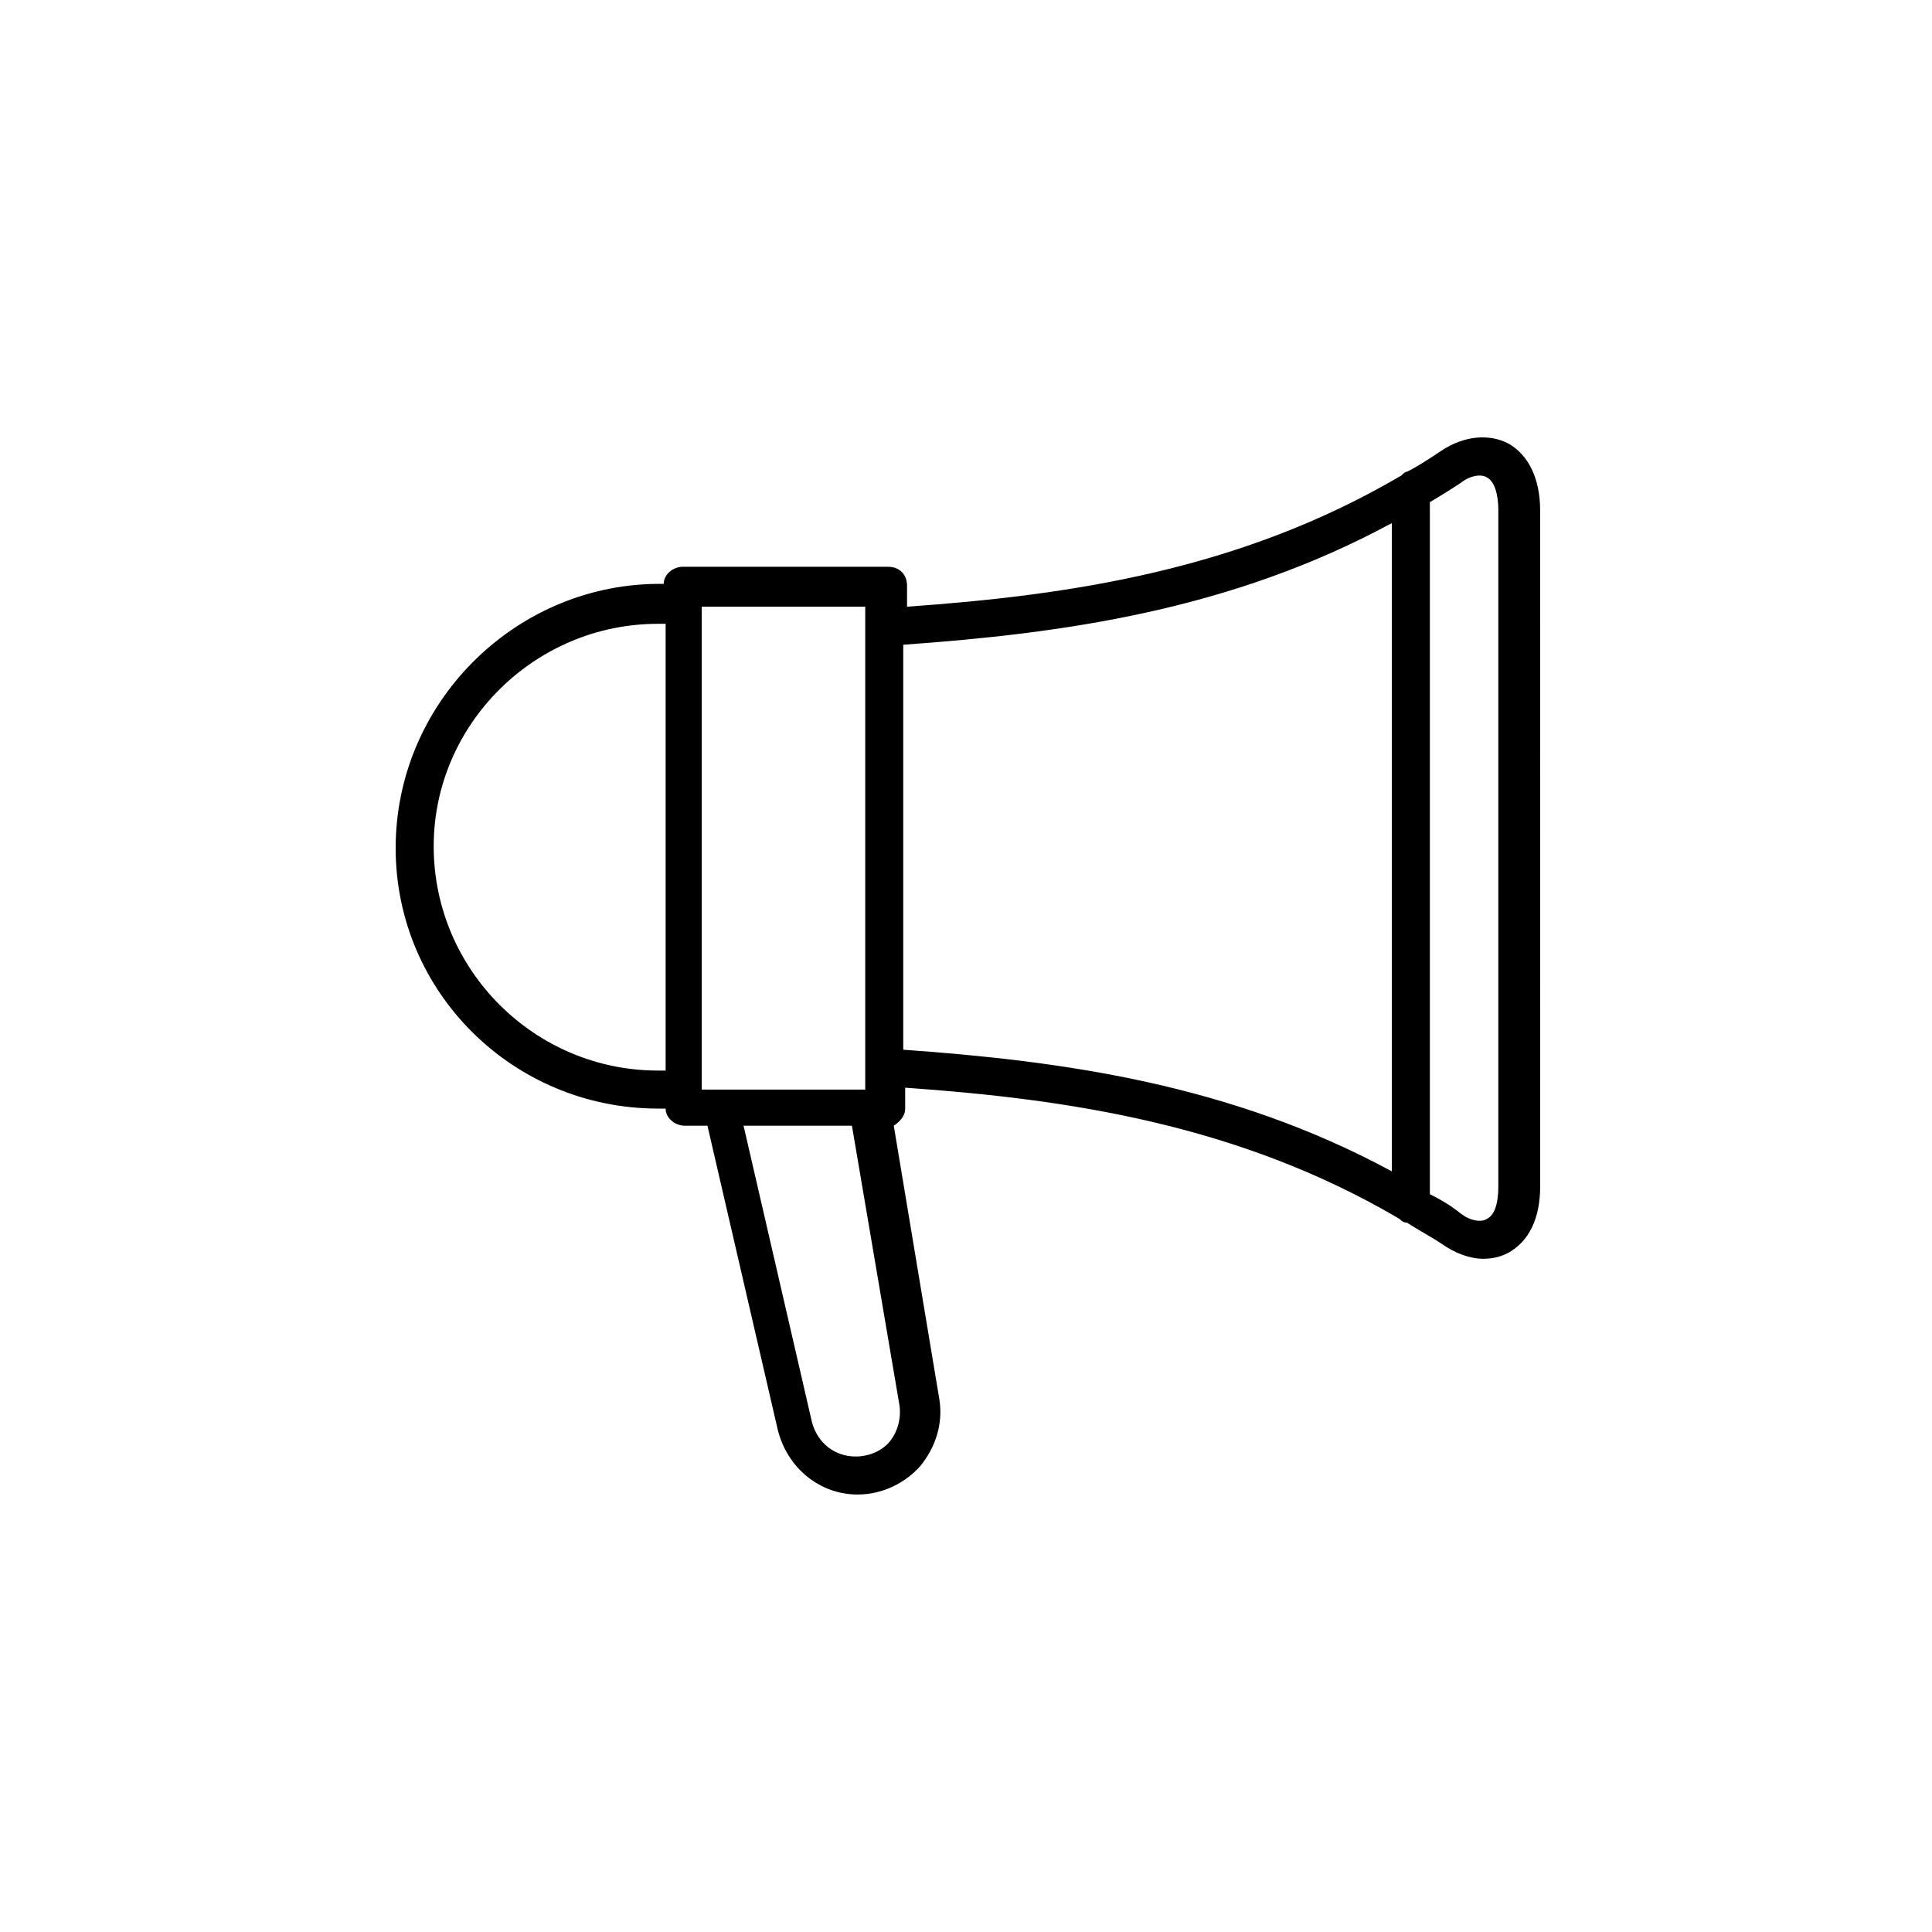
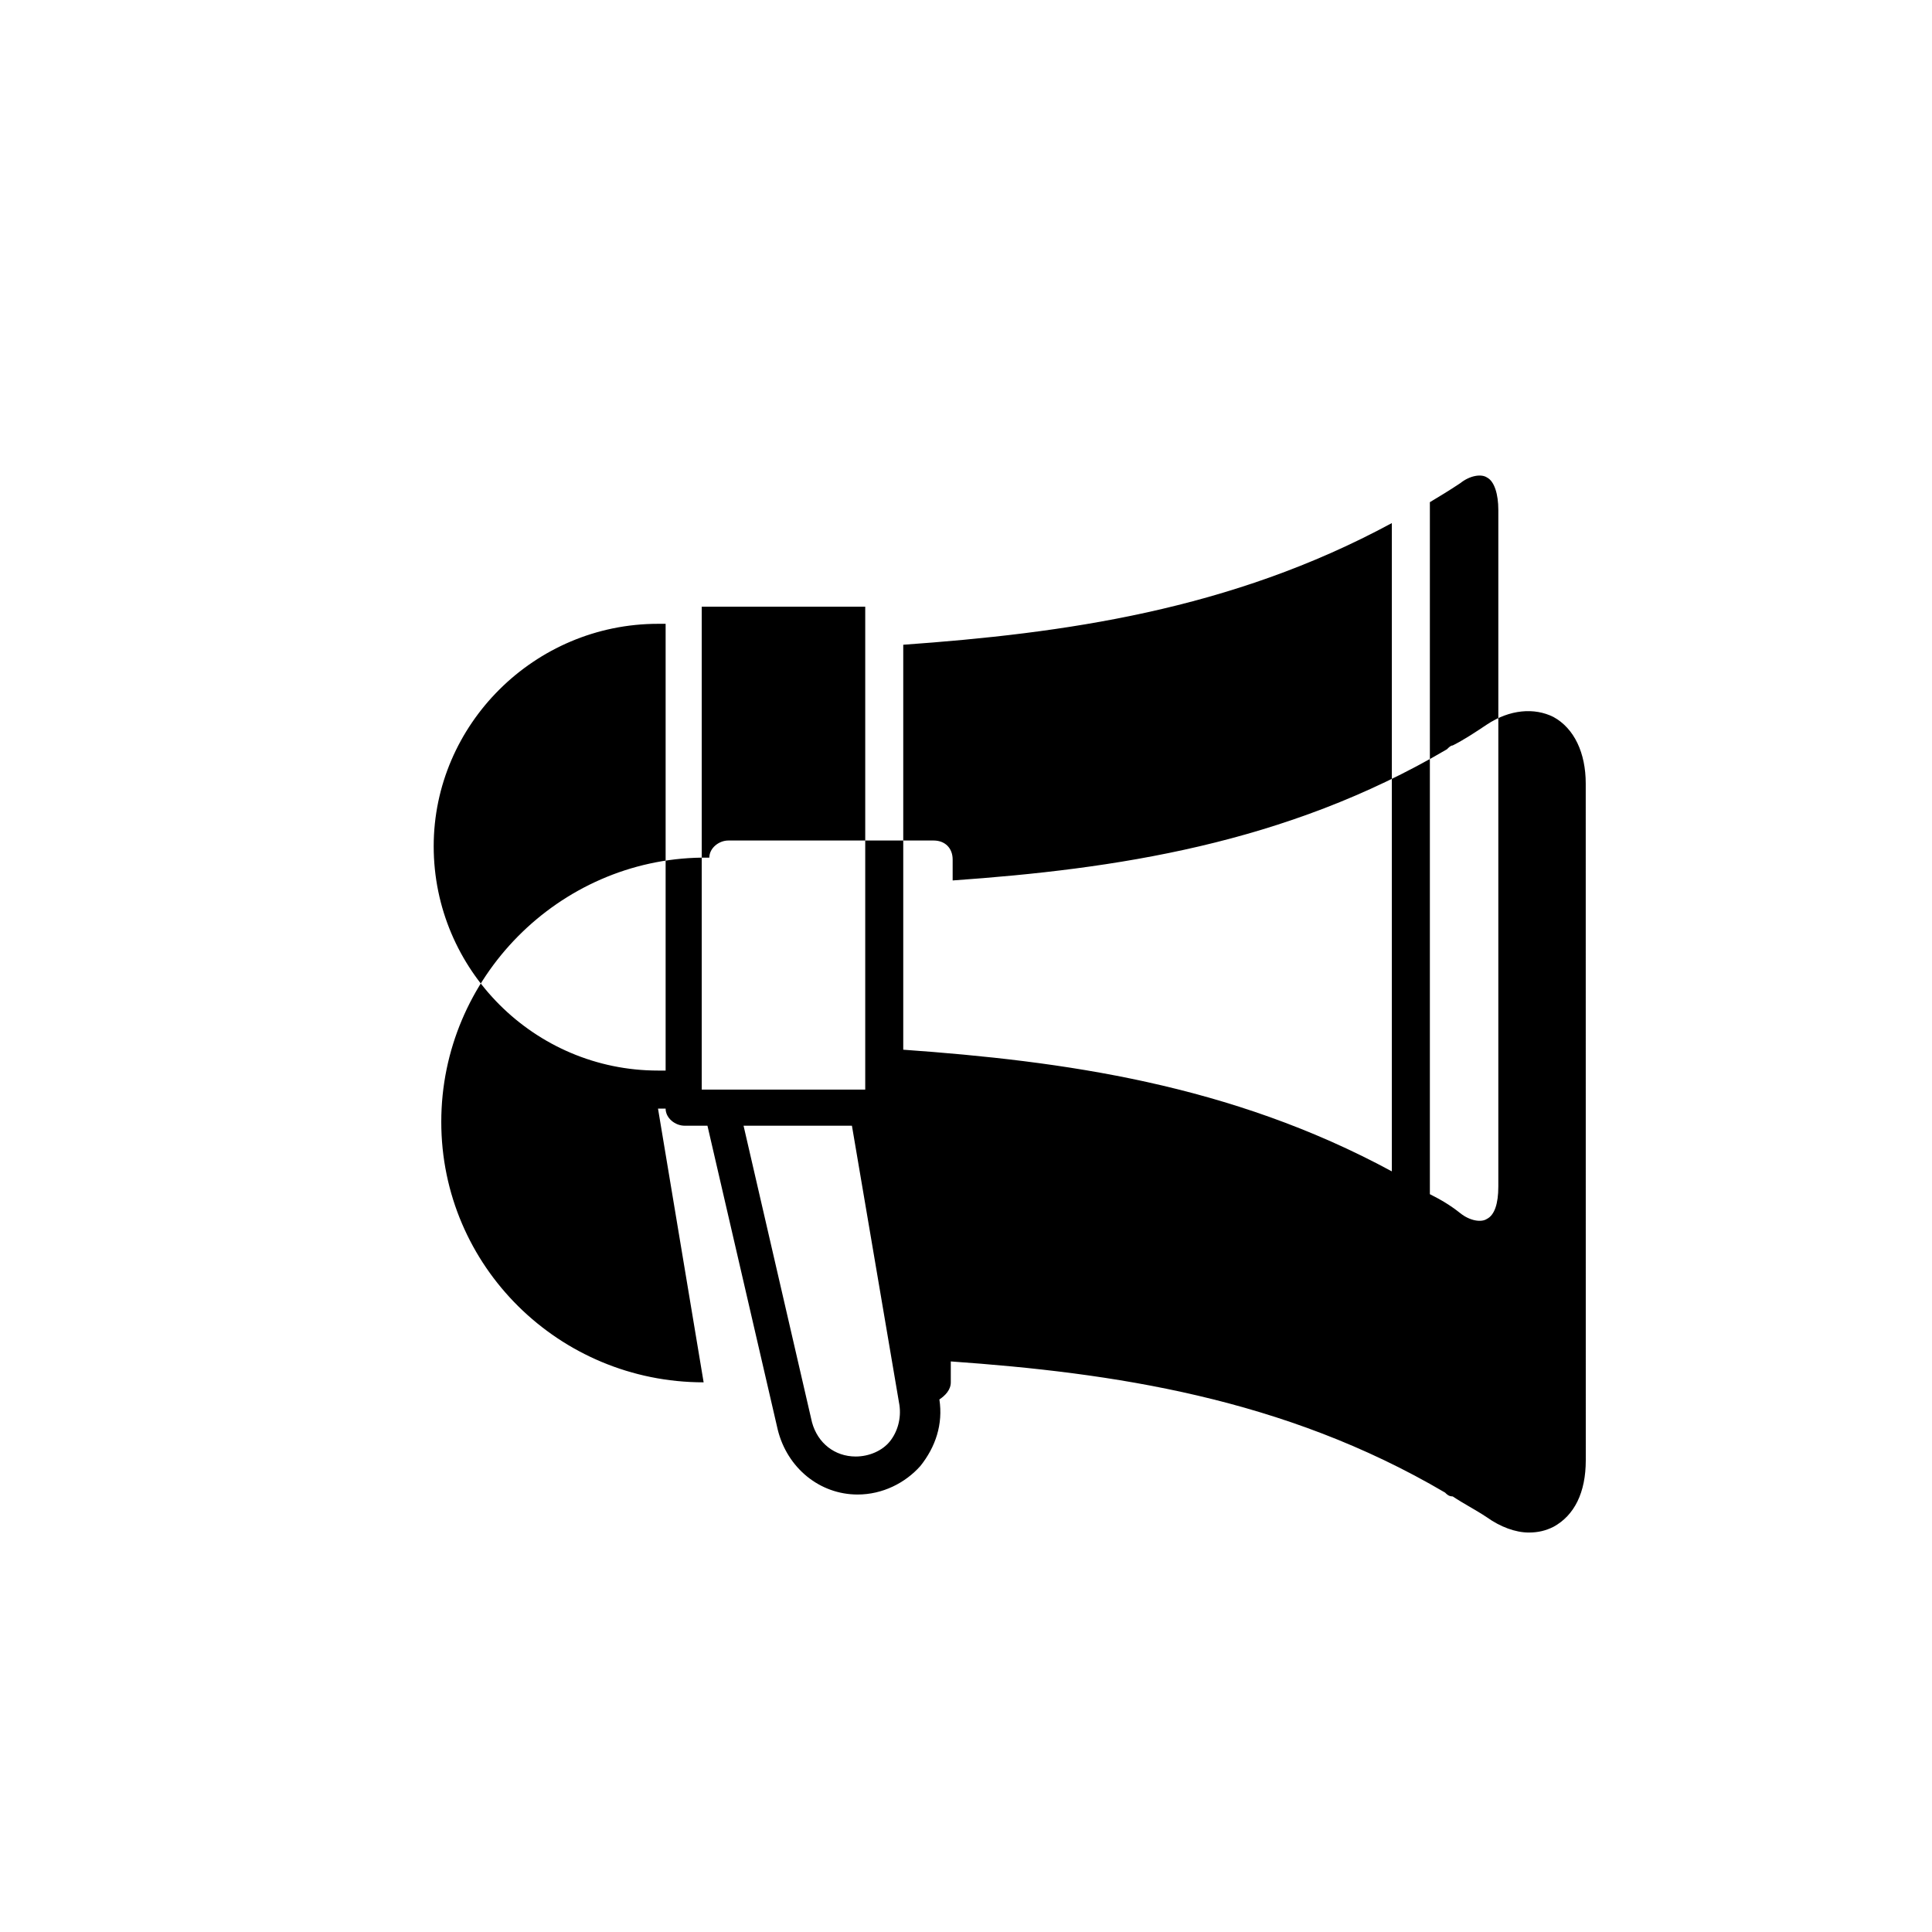
<svg xmlns="http://www.w3.org/2000/svg" fill="#000000" width="800px" height="800px" version="1.1" viewBox="144 144 512 512">
-   <path d="m318.38 437.79h2.016c0 2.519 2.519 4.535 5.039 4.535h6.047l18.641 80.609c2.519 10.078 11.082 17.129 21.16 17.129 6.551 0 12.594-3.023 16.625-7.559 4.031-5.039 6.047-11.082 5.039-17.633l-12.09-72.547c1.512-1.008 3.023-2.519 3.023-4.535v-5.543c42.824 3.023 88.168 9.574 130.99 34.762 0.504 0.504 1.008 1.008 2.016 1.008 3.023 2.016 6.047 3.527 9.07 5.543 3.527 2.519 7.559 4.031 11.082 4.031 2.519 0 4.535-0.504 6.551-1.512 5.543-3.023 8.566-9.07 8.566-17.633l-0.012-179.36c0-8.062-3.023-14.609-8.566-17.633-5.039-2.519-11.586-2.016-17.633 2.016-3.023 2.016-6.047 4.031-9.07 5.543-0.504 0-1.008 0.504-1.512 1.008-42.824 25.191-88.168 31.738-130.99 34.762v-5.543c0-3.023-2.016-5.039-5.039-5.039h-54.406c-2.519 0-5.039 2.016-5.039 4.535h-2.016c-37.781 0.504-69.02 31.738-69.02 70.027 0 38.289 31.238 69.023 69.527 69.023zm204.55-160.71c2.519-1.512 5.039-3.023 8.062-5.039 2.519-2.016 5.543-2.519 7.055-1.512 2.016 1.008 3.023 4.535 3.023 8.566v179.36c0 4.535-1.008 7.559-3.023 8.566-1.512 1.008-4.535 0.504-7.055-1.512-2.519-2.016-5.039-3.527-8.062-5.039zm-139.56 37.785c42.32-3.023 86.656-9.07 129.48-32.242v171.8c-42.824-23.176-87.16-29.223-129.48-32.242zm-1.008 201.52c0.504 3.527-0.504 7.055-2.519 9.574s-5.543 4.031-9.07 4.031c-5.543 0-10.078-3.527-11.586-9.07l-18.137-78.594h28.719zm-52.395-85.145v-126.46h43.328v127.97h-43.328v-0.504-1.008zm-11.586-121.92h2.016v118.39h-2.016c-32.746 0-59.449-26.703-59.449-59.449 0-32.242 26.699-58.945 59.449-58.945z" />
+   <path d="m318.38 437.79h2.016c0 2.519 2.519 4.535 5.039 4.535h6.047l18.641 80.609c2.519 10.078 11.082 17.129 21.16 17.129 6.551 0 12.594-3.023 16.625-7.559 4.031-5.039 6.047-11.082 5.039-17.633c1.512-1.008 3.023-2.519 3.023-4.535v-5.543c42.824 3.023 88.168 9.574 130.99 34.762 0.504 0.504 1.008 1.008 2.016 1.008 3.023 2.016 6.047 3.527 9.07 5.543 3.527 2.519 7.559 4.031 11.082 4.031 2.519 0 4.535-0.504 6.551-1.512 5.543-3.023 8.566-9.07 8.566-17.633l-0.012-179.36c0-8.062-3.023-14.609-8.566-17.633-5.039-2.519-11.586-2.016-17.633 2.016-3.023 2.016-6.047 4.031-9.07 5.543-0.504 0-1.008 0.504-1.512 1.008-42.824 25.191-88.168 31.738-130.99 34.762v-5.543c0-3.023-2.016-5.039-5.039-5.039h-54.406c-2.519 0-5.039 2.016-5.039 4.535h-2.016c-37.781 0.504-69.02 31.738-69.02 70.027 0 38.289 31.238 69.023 69.527 69.023zm204.55-160.71c2.519-1.512 5.039-3.023 8.062-5.039 2.519-2.016 5.543-2.519 7.055-1.512 2.016 1.008 3.023 4.535 3.023 8.566v179.36c0 4.535-1.008 7.559-3.023 8.566-1.512 1.008-4.535 0.504-7.055-1.512-2.519-2.016-5.039-3.527-8.062-5.039zm-139.56 37.785c42.32-3.023 86.656-9.07 129.48-32.242v171.8c-42.824-23.176-87.16-29.223-129.48-32.242zm-1.008 201.52c0.504 3.527-0.504 7.055-2.519 9.574s-5.543 4.031-9.07 4.031c-5.543 0-10.078-3.527-11.586-9.07l-18.137-78.594h28.719zm-52.395-85.145v-126.46h43.328v127.97h-43.328v-0.504-1.008zm-11.586-121.92h2.016v118.39h-2.016c-32.746 0-59.449-26.703-59.449-59.449 0-32.242 26.699-58.945 59.449-58.945z" />
</svg>